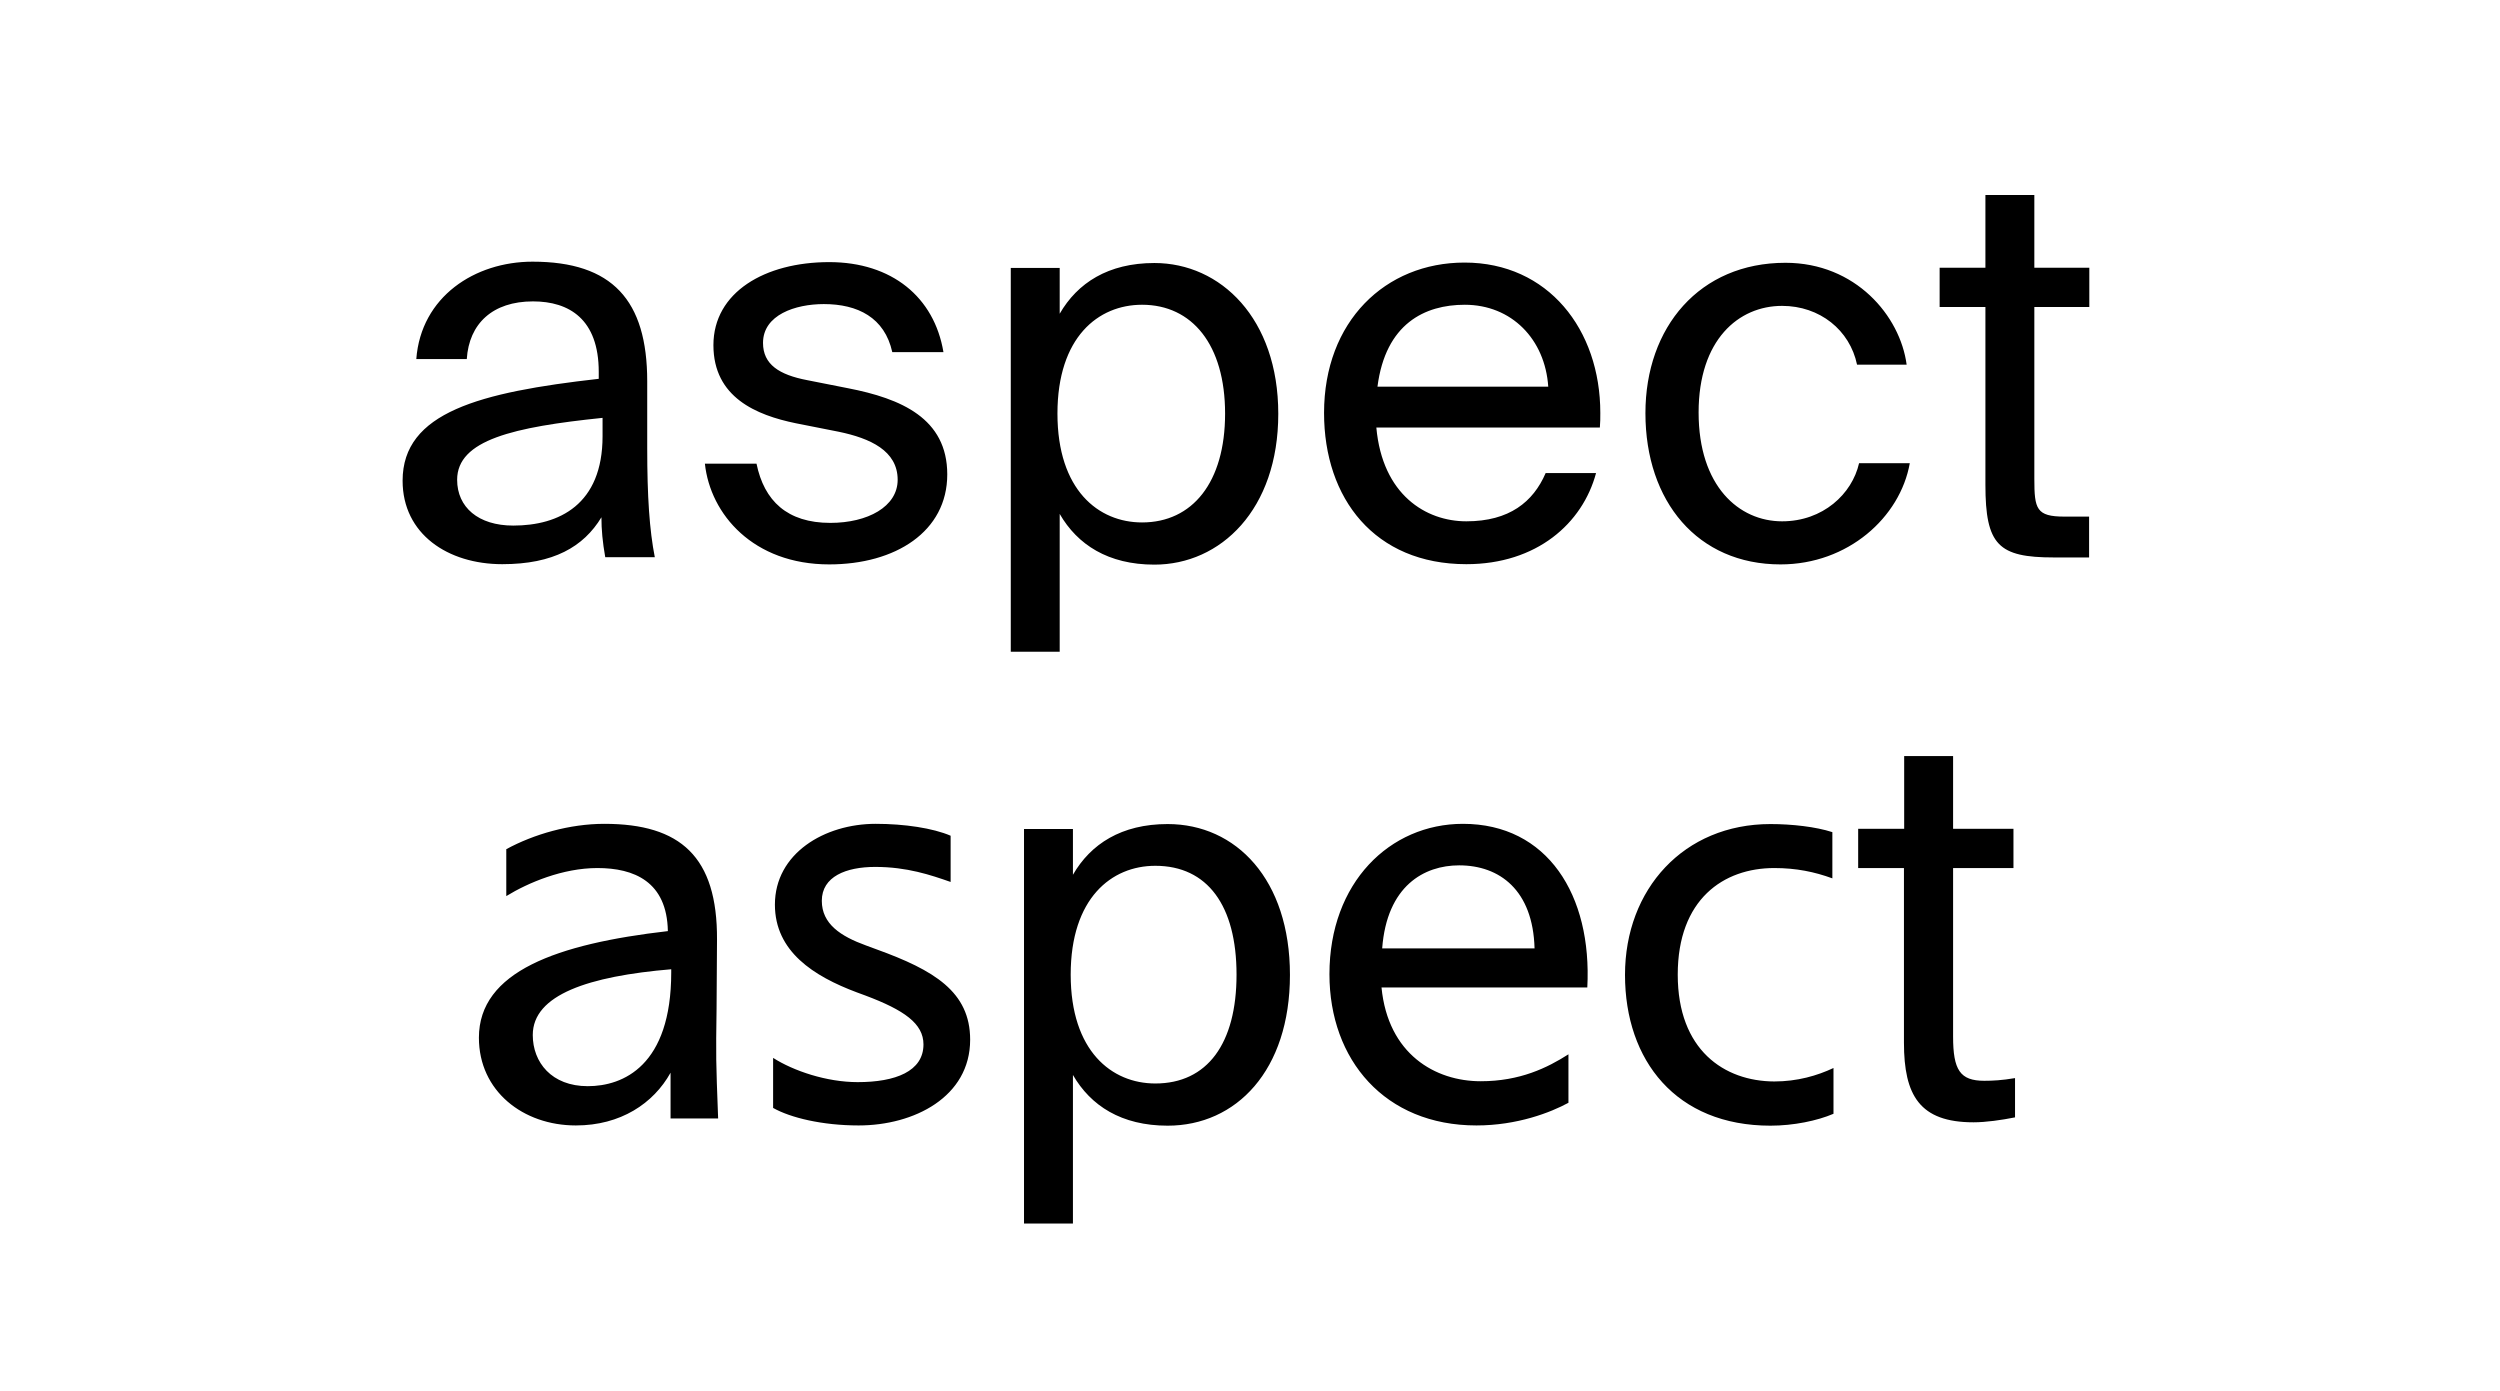
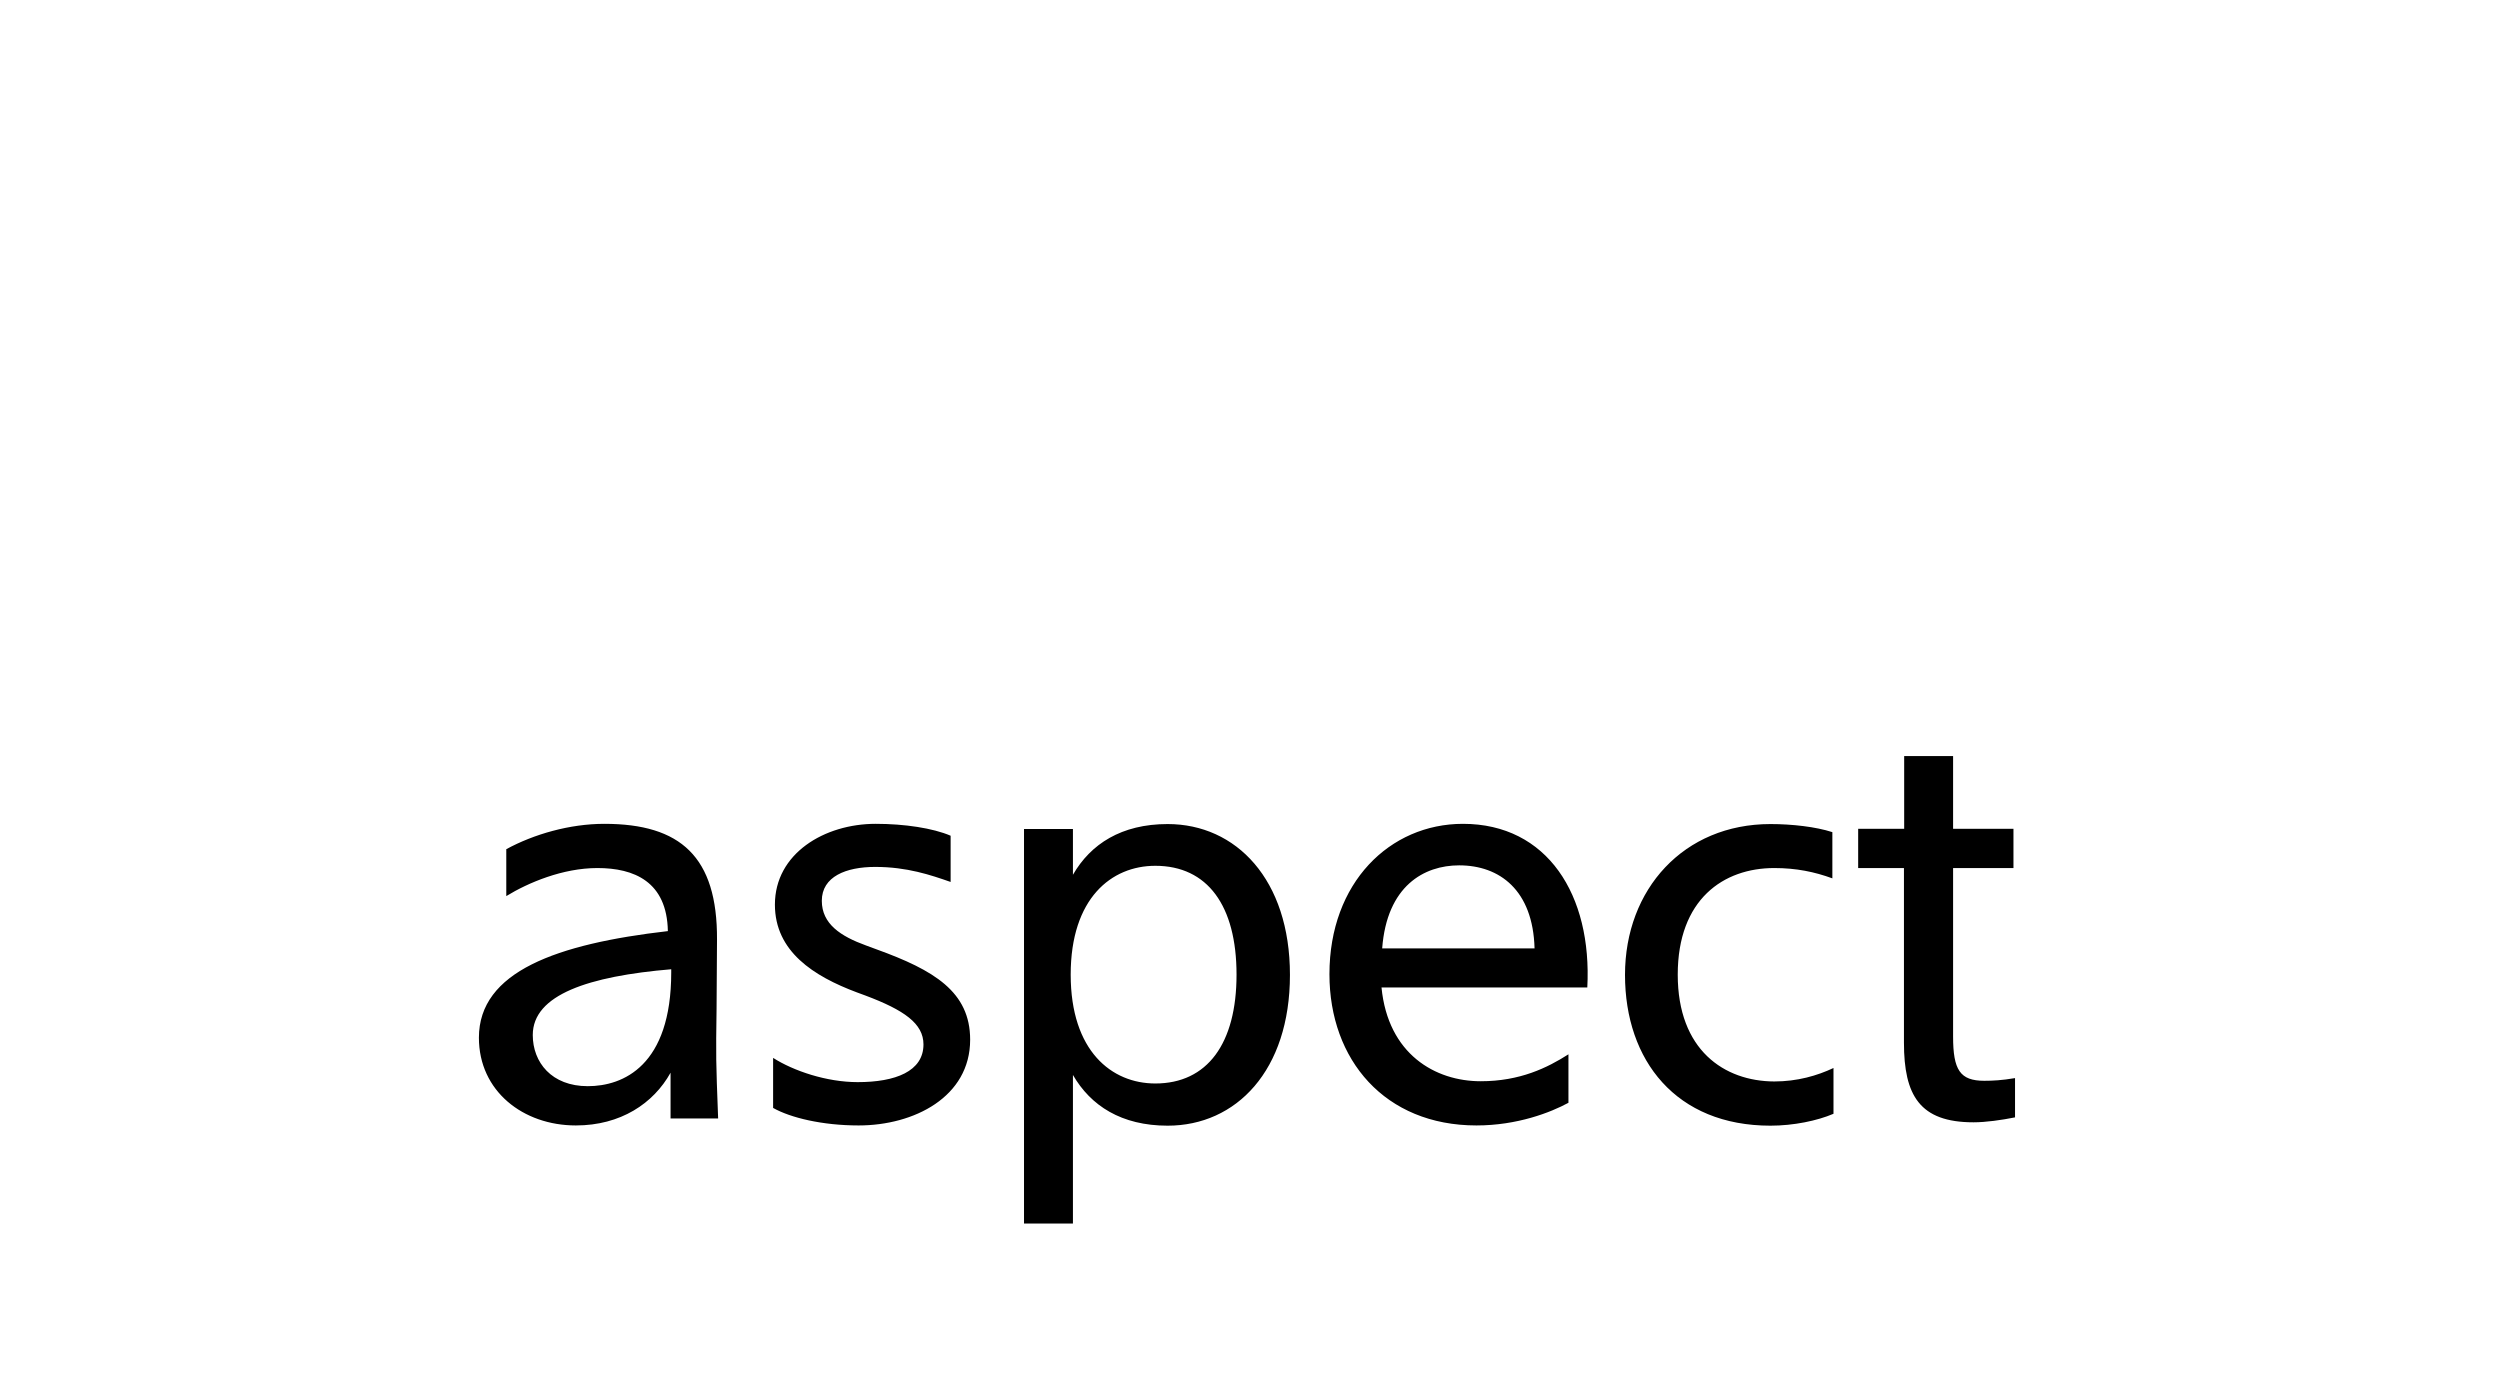
<svg xmlns="http://www.w3.org/2000/svg" version="1.1" id="Calque_1" x="0px" y="0px" viewBox="0 0 1114 620" style="enable-background:new 0 0 1114 620;" xml:space="preserve">
  <style type="text/css">
	.st0{fill:none;stroke:#000000;stroke-width:1.101;}
	.st1{fill:#010202;}
	.st2{opacity:0.4;}
	.st3{filter:url(#Adobe_OpacityMaskFilter);}
	.st4{fill:url(#SVGID_00000014609229490046781320000007300665054189186712_);}
	.st5{mask:url(#SVGID_1_);}
	.st6{fill:none;stroke:#000000;}
</style>
  <g>
    <path d="M848.4,369.3H828v17.5h20.4v77.8c0,23.5,7,35.5,31,35.5c5.5,0,12.5-1,18.5-2.2v-17.5c-5.8,1-10.1,1.2-13.7,1.2   c-10.8,0-13.9-4.8-13.9-19.7v-75.1h26.9v-17.5h-26.9v-32.4h-21.8V369.3z M747.6,434.3c0-33.6,20.4-47.5,43-47.5   c9.8,0,18,1.7,25.9,4.6v-20.6c-7.4-2.4-18-3.6-27.6-3.6c-38.6,0-64.8,29-64.8,67.2s22.8,67.2,64.8,67.2c10.3,0,20.9-2.2,28.1-5.3   v-20.4c-7.2,3.4-16.1,6-26.4,6C768.3,481.8,747.6,467.9,747.6,434.3 M650.2,385.6c18,0,32.9,11,33.6,37h-67.9   C618,394.7,634.6,385.6,650.2,385.6 M707.3,440.1c2.2-41.3-17.8-73-55.4-73c-32.6,0-59.5,26.2-59.5,67c0,38.2,24.7,67.4,65.5,67.4   c18.2,0,33.1-5.8,41-10.1v-21.6c-9.4,6-21.6,12-39.1,12c-20.2,0-41.3-12-44.2-41.8H707.3z M477.1,434.3c0-34.1,18.2-48.5,37.7-48.5   c23.3,0,36.2,17.8,36.2,48.5s-13,48.5-36.2,48.5C495.4,482.8,477.1,468.4,477.1,434.3 M456.3,369.3v175.9h21.8v-66.2   c7.9,13.7,21.6,22.6,42.2,22.6c30.5,0,54.5-24.5,54.5-67.2c0-42.5-24-67.2-54.5-67.2c-20.6,0-34.3,8.9-42.2,22.6v-20.4H456.3z    M382.6,501.5c24.7,0,49.7-12.7,49.7-38.2c0-21.4-16.1-31-41.8-40.3l-4.6-1.7c-11.3-4.1-19.7-9.6-19.7-19.9   c0-10.8,10.8-15.1,23.8-15.1c14.2,0,24.7,3.6,33.6,6.7v-20.6c-7.9-3.4-20.6-5.3-33.4-5.3c-22.8,0-44.9,13.2-44.9,36   c0,20.9,17.3,31.9,36.5,39.1l3.8,1.4c17.3,6.5,25.9,12.5,25.9,21.8c0,12-12.5,16.8-29.3,16.8c-13.9,0-28.6-5-37.7-10.8v22.3   C352.3,498.1,366.5,501.5,382.6,501.5 M261.9,484c-16.1,0-24.5-10.6-24.5-22.8c0-18,25-26.2,61.7-29.3v1.4   C299.1,474.9,277.7,484,261.9,484 M213.4,462.4c0,23.8,19.7,39.1,43.2,39.1c19.9,0,34.6-9.8,42.2-23.5v20.4H320   c-1-26.6-1-27.1-0.7-48.7l0.2-31c0.2-37-16.3-51.6-50.2-51.6c-15.4,0-31.4,4.6-43.7,11.3v20.9c9.8-6,25.2-12.5,40.6-12.5   c16.3,0,31,6,31.4,28.1C248.2,420.6,213.4,432.9,213.4,462.4" />
-     <path d="M930.9,248.4v-18.2h-11c-12.5,0-13.4-3.4-13.4-16.8v-76.6h24.5v-17.5h-24.5V86.9h-21.8v32.4h-20.4v17.5h20.4V216   c0,26.9,5.8,32.4,30.5,32.4H930.9z M828.4,206.4c-3.1,13.7-16.1,25.9-34.3,25.9c-19.2,0-37.2-15.6-37.2-48.5   c0-32.4,17.8-47.5,37.2-47.5c16.8,0,30.2,10.8,33.4,26.2h22.1c-2.9-21.8-22.8-45.4-54-45.4c-38.2,0-62.4,28.6-62.4,67   c0,39.4,23.3,67.4,60.2,67.4c30,0,53.3-20.9,57.6-45.1H828.4z M688.7,210.9c-5.5,12.7-16.1,21.4-35.3,21.4   c-18,0-37.4-11.8-40.1-41.8h99.6c0.2-2.2,0.2-4.3,0.2-6.5c0-37.2-23.3-67-60.5-67c-35.3,0-62.6,26.2-62.6,67   c0,38.2,22.6,67.4,63.4,67.4c31.4,0,51.8-18.2,57.8-40.6H688.7z M652.7,135.8c20.9,0,35.8,15.4,37.2,36.5h-76.1   C617.4,144.2,634.9,135.8,652.7,135.8 M508.9,232.8c-19.4,0-37.7-14.4-37.7-48.5s18.2-48.5,37.7-48.5c22.3,0,37,17.8,37,48.5   C545.9,215,531.3,232.8,508.9,232.8 M450.4,290.4h21.8v-61.4c7.9,13.7,21.6,22.6,42.2,22.6c29.5,0,55.2-24.5,55.2-67.2   c0-42.5-25.7-67.2-55.2-67.2c-20.6,0-34.3,8.9-42.2,22.6v-20.4h-21.8V290.4z M359.7,169.4c-12.5-2.4-19.7-7-19.7-16.6   c0-12.5,14.4-17.3,27.1-17.3c15.1,0,27.1,6,30.5,21.4h22.8c-4.1-24.5-23-40.1-50.9-40.1c-28.6,0-51.6,13.4-51.6,37   c0,23.3,19.2,31.2,36.7,34.8l19.2,3.8c13.9,2.9,26.2,8.4,26.2,21.4c0,12-13.4,19.2-30,19.2c-19.2,0-29.5-9.8-32.9-26.4h-23   c2.4,22.6,21.6,44.9,55.4,44.9c29.5,0,52.6-14.6,52.6-40.1c0-25-20.6-33.8-44.2-38.4L359.7,169.4z M268.5,194.4   c0,30.5-19.4,39.8-39.8,39.8c-15.6,0-25-8.2-25-20.4c0-17.8,25.2-23.5,64.8-27.6V194.4z M291.8,248.4c-2.4-12.2-3.4-27.1-3.4-48.7   v-29.8c0-36.2-15.6-53.3-51.1-53.3c-25.7,0-49.7,15.6-51.8,43.4H208c1-15.8,11.5-25.7,29.5-25.7c16.1,0,29.3,7.9,29.3,31.4v3.1   c-53,6-87.4,14.9-87.4,45.4c0,23.8,20.2,37.2,44.4,37.2c22.8,0,36.2-7.7,44.2-20.9c0,5.5,0.5,11,1.7,17.8H291.8z" />
  </g>
</svg>